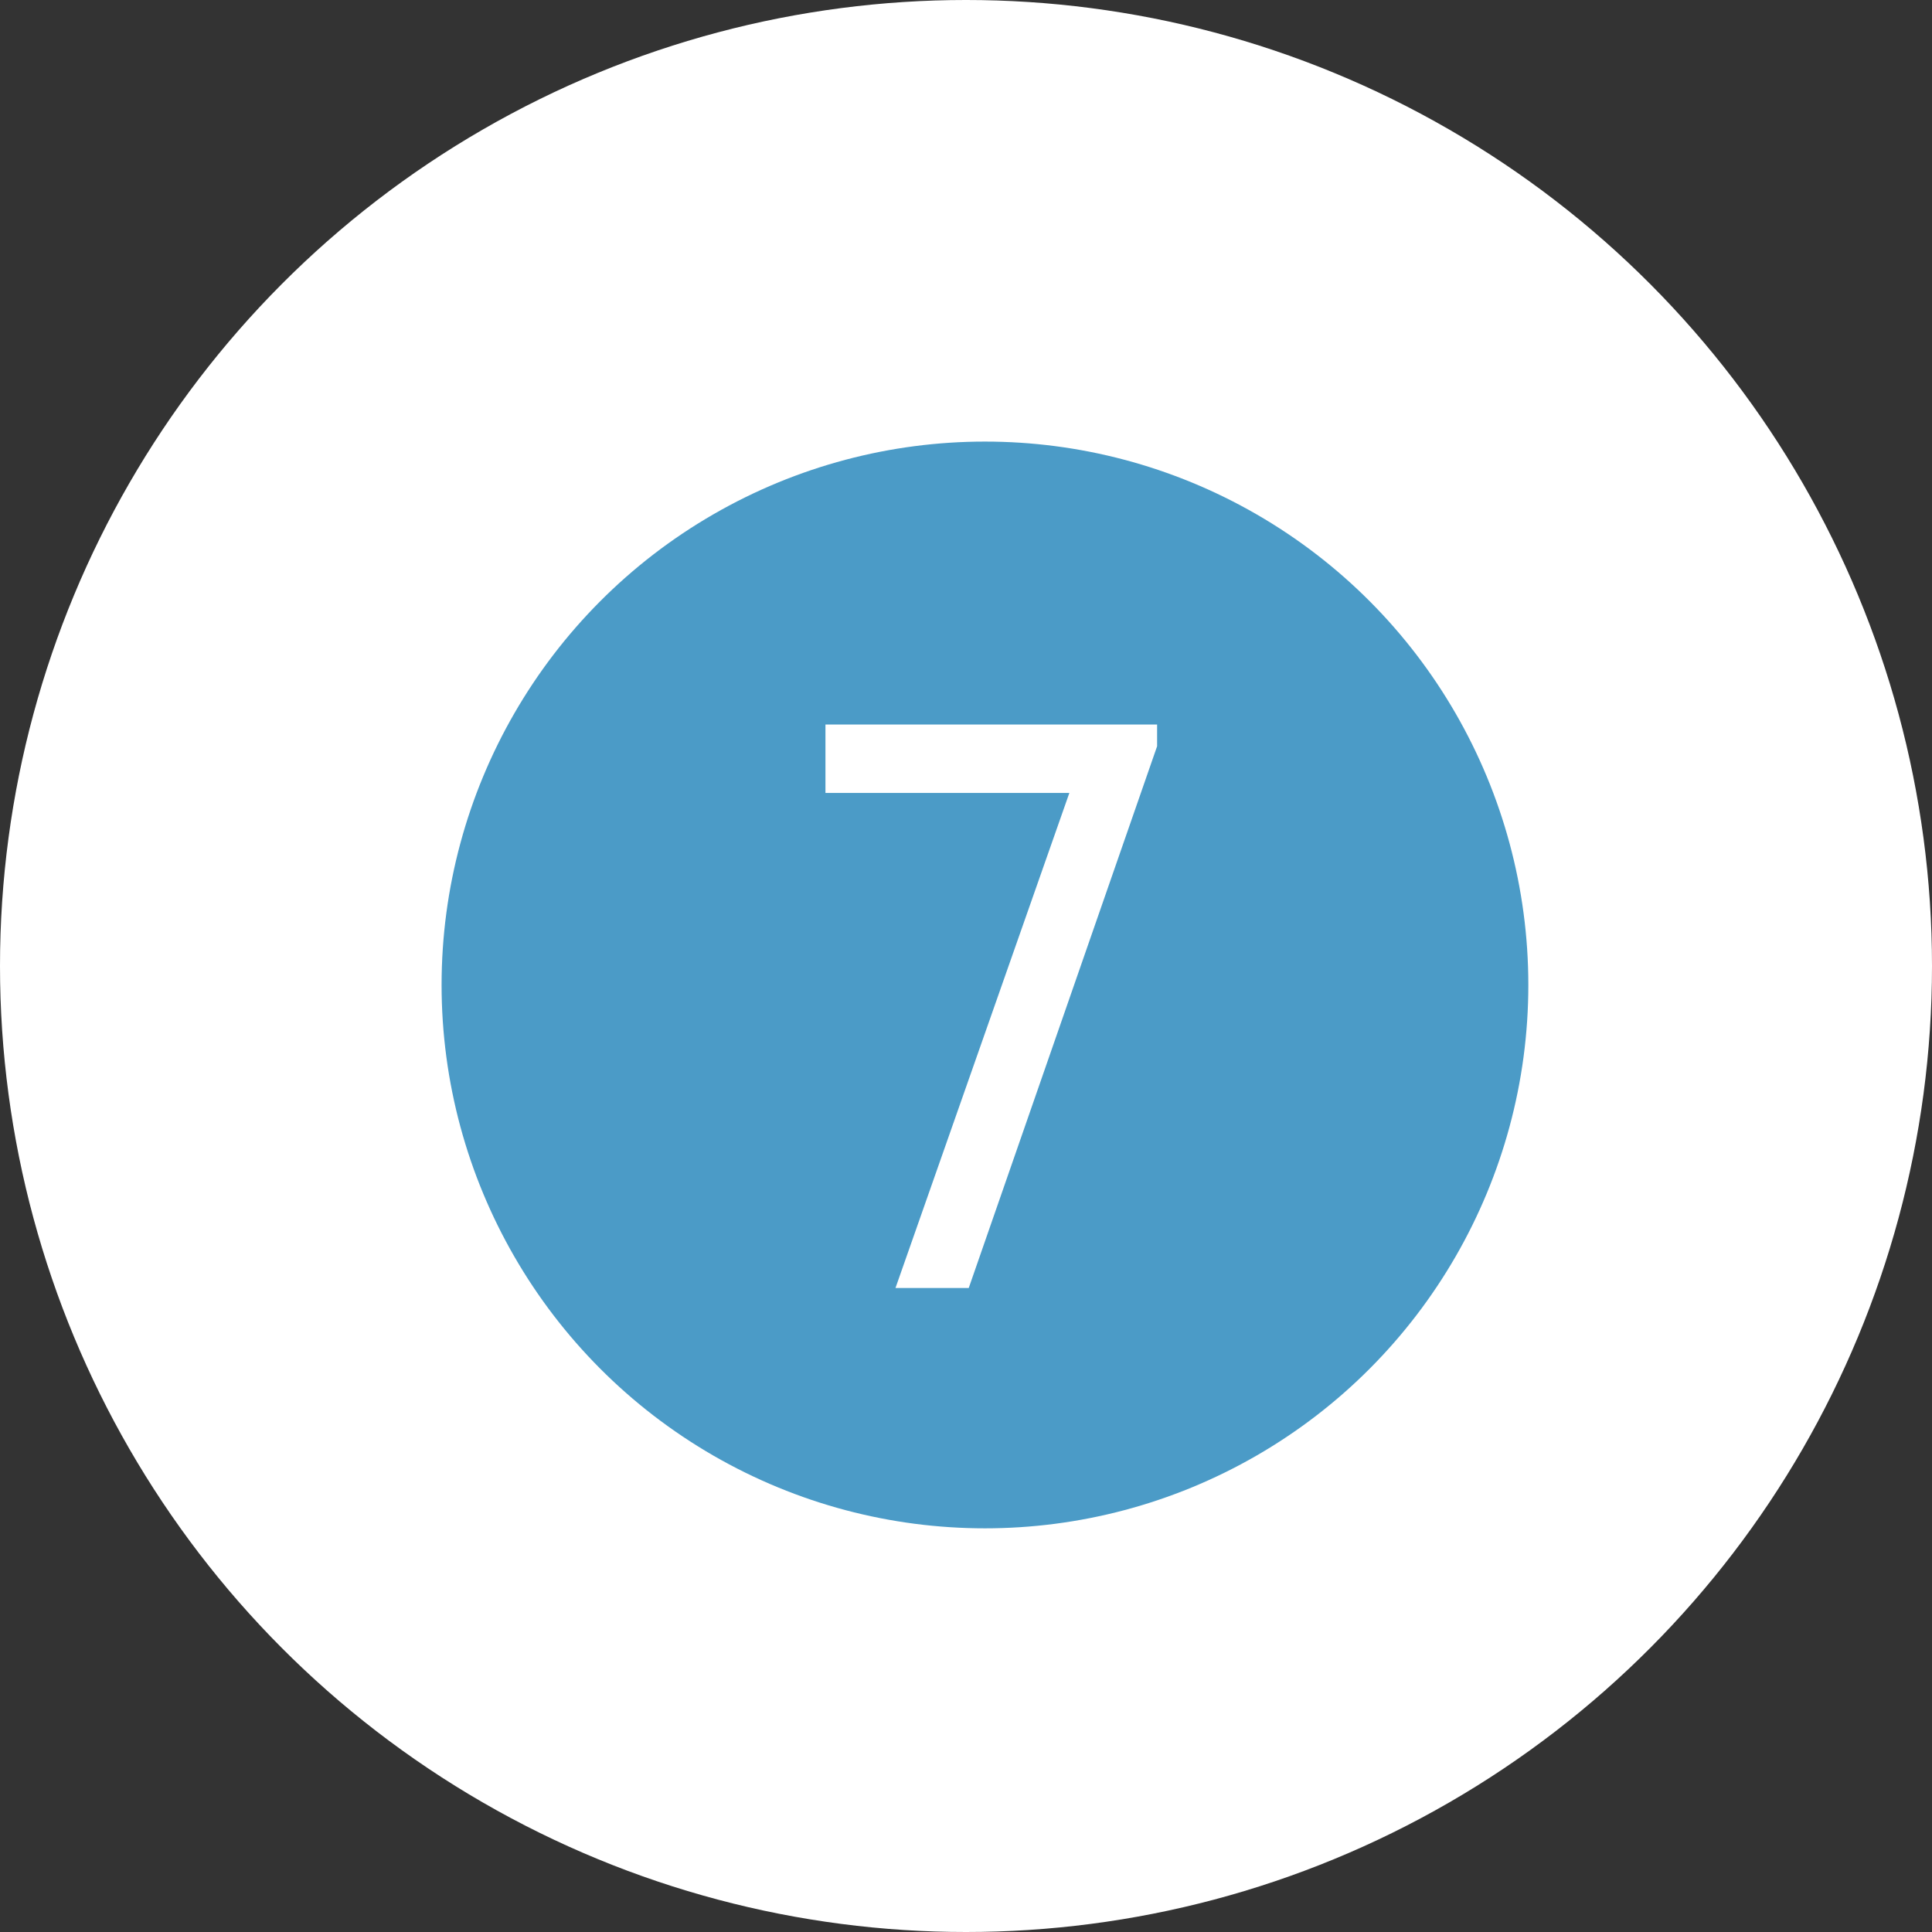
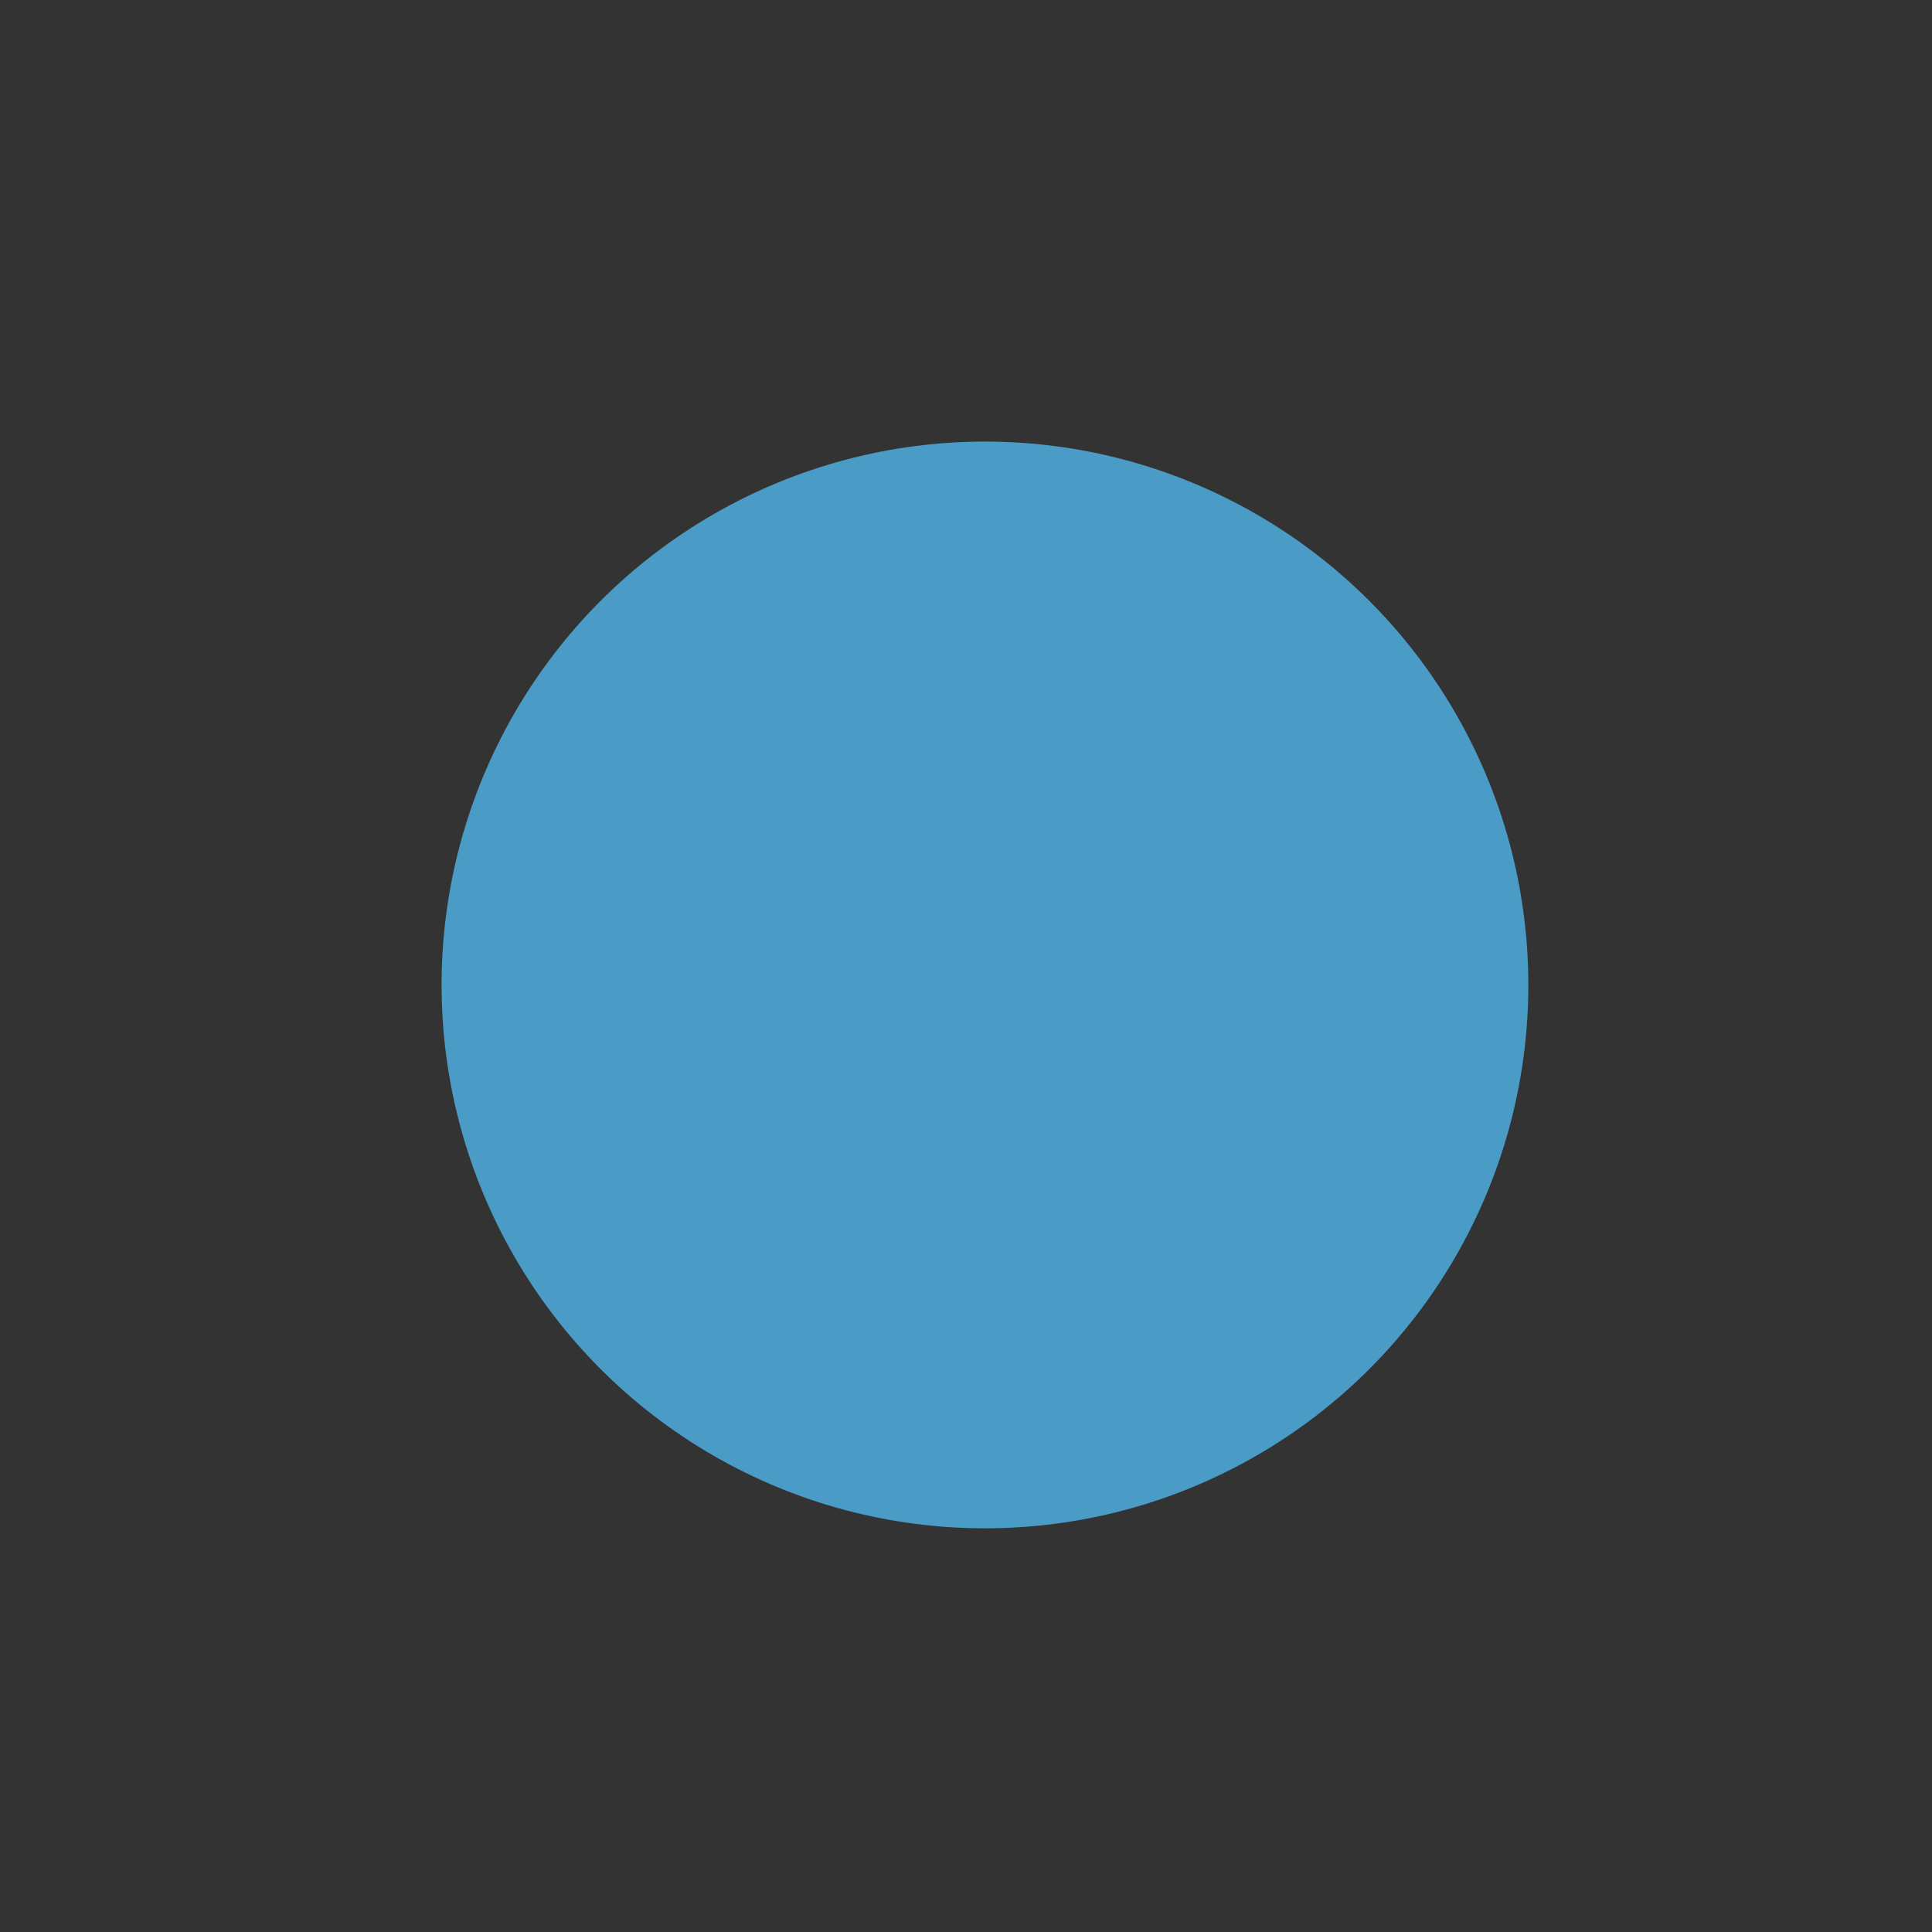
<svg xmlns="http://www.w3.org/2000/svg" width="48" height="48" viewBox="0 0 48 48" fill="none">
  <rect x="0" y="0" width="48" height="48" fill="#333333" stroke="none" />
-   <circle cx="24" cy="24" r="24" fill="white" />
  <circle cx="24.471" cy="24.471" r="13.5" fill="#4B9BC7" />
-   <path d="M26.568 19.7H20.508V18H28.748V18.54L24.068 32H22.248L26.568 19.7Z" fill="white" />
</svg>